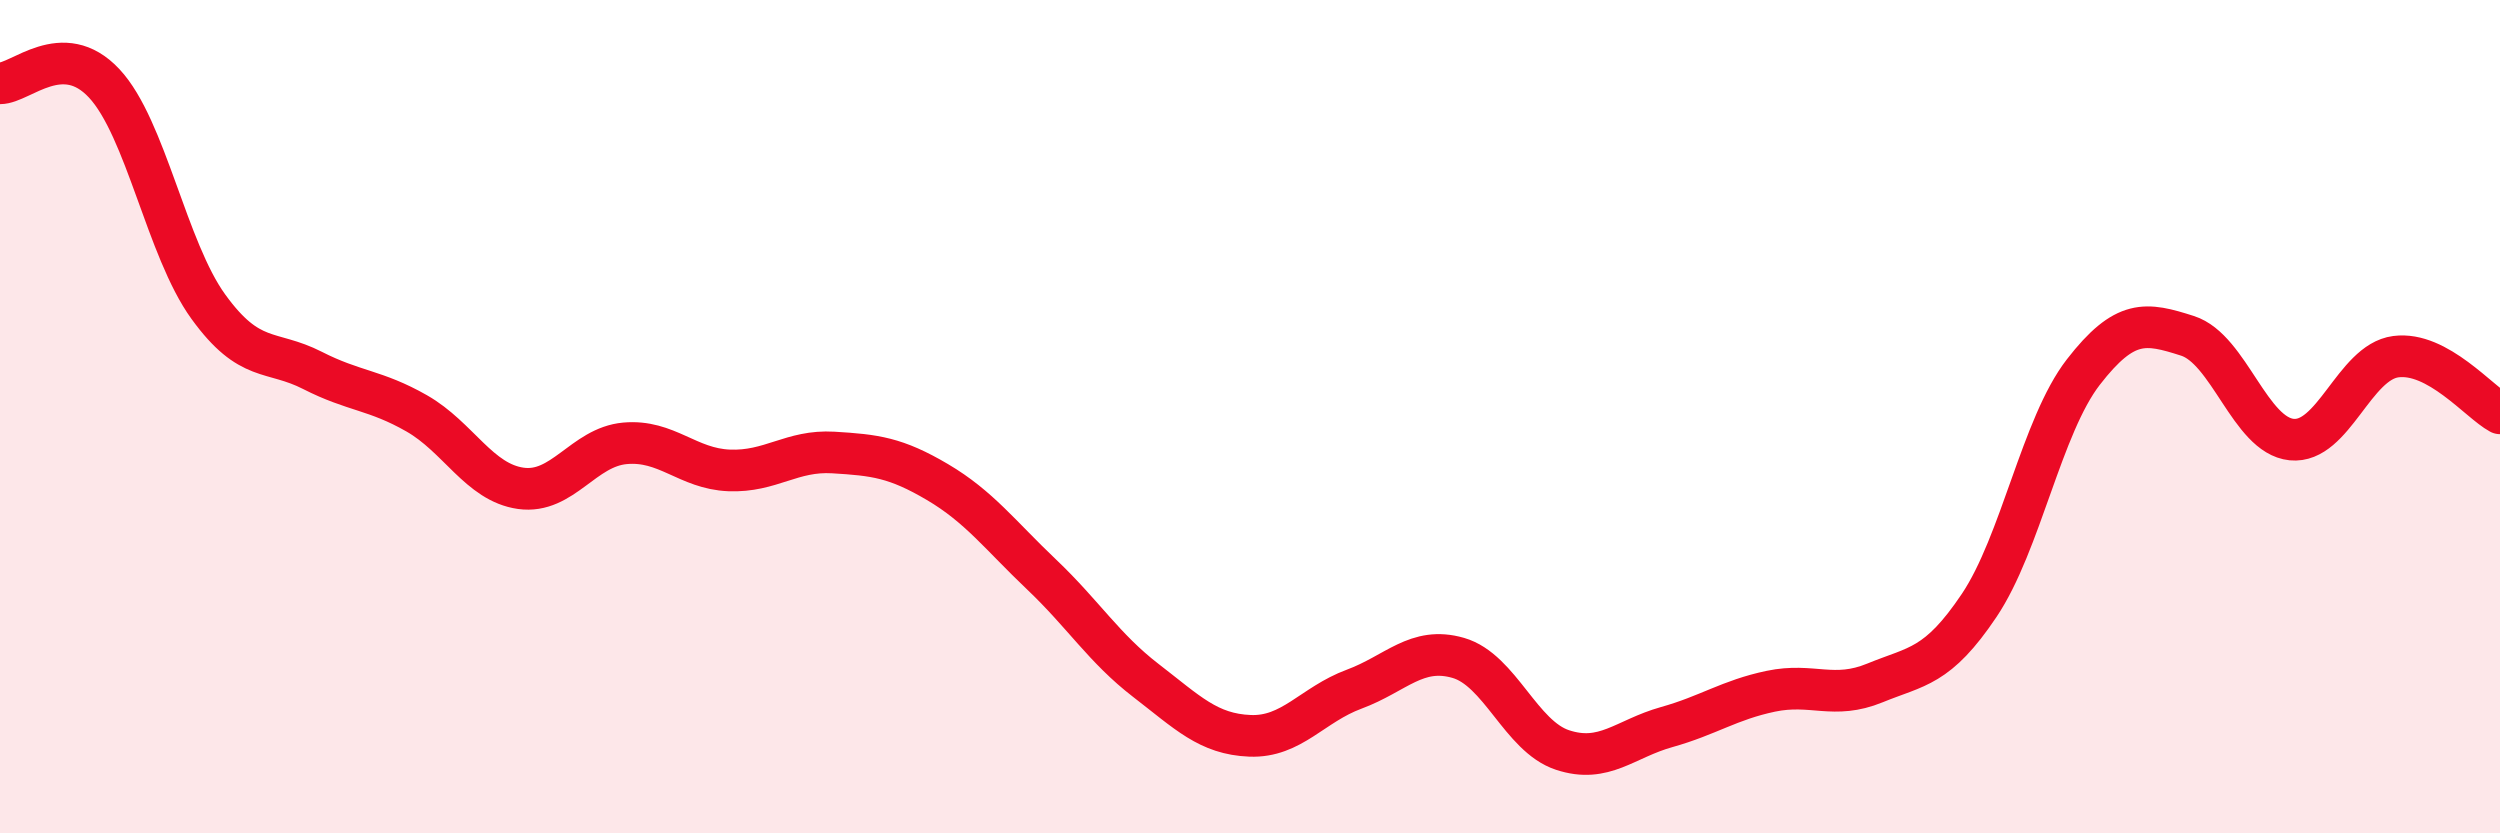
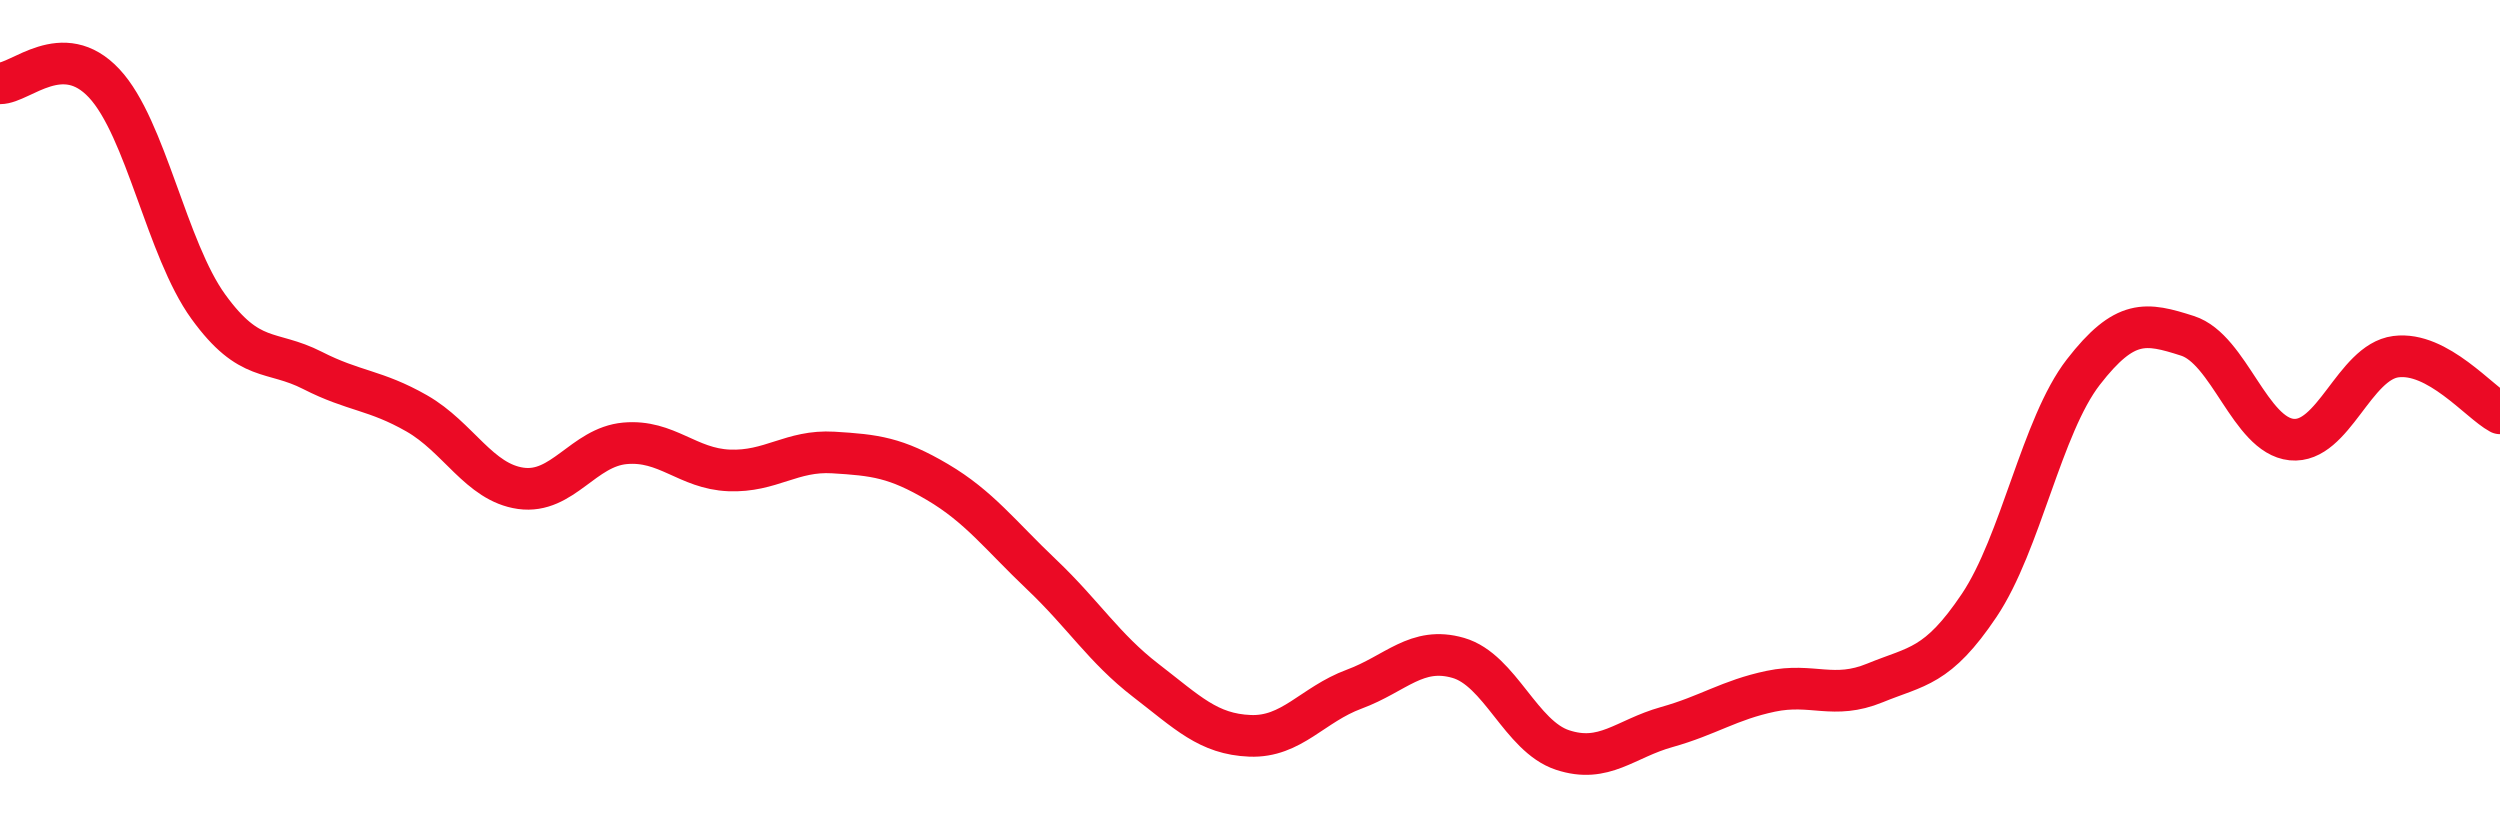
<svg xmlns="http://www.w3.org/2000/svg" width="60" height="20" viewBox="0 0 60 20">
-   <path d="M 0,2 C 0.5,2 1.5,0.93 2.5,2 C 3.5,3.07 4,5.98 5,7.36 C 6,8.74 6.5,8.38 7.5,8.89 C 8.5,9.4 9,9.35 10,9.92 C 11,10.49 11.5,11.58 12.5,11.72 C 13.5,11.86 14,10.73 15,10.64 C 16,10.55 16.5,11.25 17.5,11.29 C 18.5,11.33 19,10.8 20,10.86 C 21,10.92 21.5,10.98 22.5,11.57 C 23.5,12.16 24,12.84 25,13.79 C 26,14.74 26.5,15.56 27.5,16.33 C 28.5,17.1 29,17.62 30,17.66 C 31,17.7 31.5,16.91 32.5,16.54 C 33.5,16.17 34,15.5 35,15.79 C 36,16.08 36.5,17.67 37.5,18 C 38.5,18.33 39,17.73 40,17.45 C 41,17.17 41.5,16.8 42.5,16.59 C 43.5,16.38 44,16.8 45,16.39 C 46,15.98 46.5,16.02 47.5,14.53 C 48.5,13.04 49,10.22 50,8.93 C 51,7.64 51.5,7.74 52.5,8.06 C 53.5,8.38 54,10.45 55,10.55 C 56,10.65 56.5,8.69 57.5,8.56 C 58.5,8.43 59.5,9.65 60,9.92L60 20L0 20Z" fill="#EB0A25" opacity="0.1" stroke-linecap="round" stroke-linejoin="round" />
  <path d="M 0,2 C 0.5,2 1.5,0.93 2.5,2 C 3.5,3.07 4,5.98 5,7.36 C 6,8.74 6.5,8.38 7.5,8.89 C 8.5,9.4 9,9.35 10,9.92 C 11,10.49 11.5,11.58 12.5,11.72 C 13.5,11.86 14,10.73 15,10.64 C 16,10.55 16.5,11.25 17.5,11.29 C 18.5,11.33 19,10.8 20,10.86 C 21,10.92 21.5,10.98 22.5,11.57 C 23.5,12.16 24,12.84 25,13.79 C 26,14.74 26.5,15.56 27.5,16.33 C 28.5,17.1 29,17.62 30,17.66 C 31,17.7 31.5,16.91 32.5,16.54 C 33.5,16.17 34,15.5 35,15.79 C 36,16.08 36.5,17.67 37.5,18 C 38.5,18.33 39,17.73 40,17.45 C 41,17.17 41.5,16.8 42.5,16.59 C 43.5,16.38 44,16.8 45,16.39 C 46,15.98 46.5,16.02 47.5,14.53 C 48.5,13.04 49,10.22 50,8.93 C 51,7.64 51.5,7.74 52.5,8.06 C 53.5,8.38 54,10.45 55,10.55 C 56,10.65 56.5,8.69 57.5,8.56 C 58.5,8.43 59.5,9.65 60,9.92" stroke="#EB0A25" stroke-width="1" fill="none" stroke-linecap="round" stroke-linejoin="round" />
</svg>